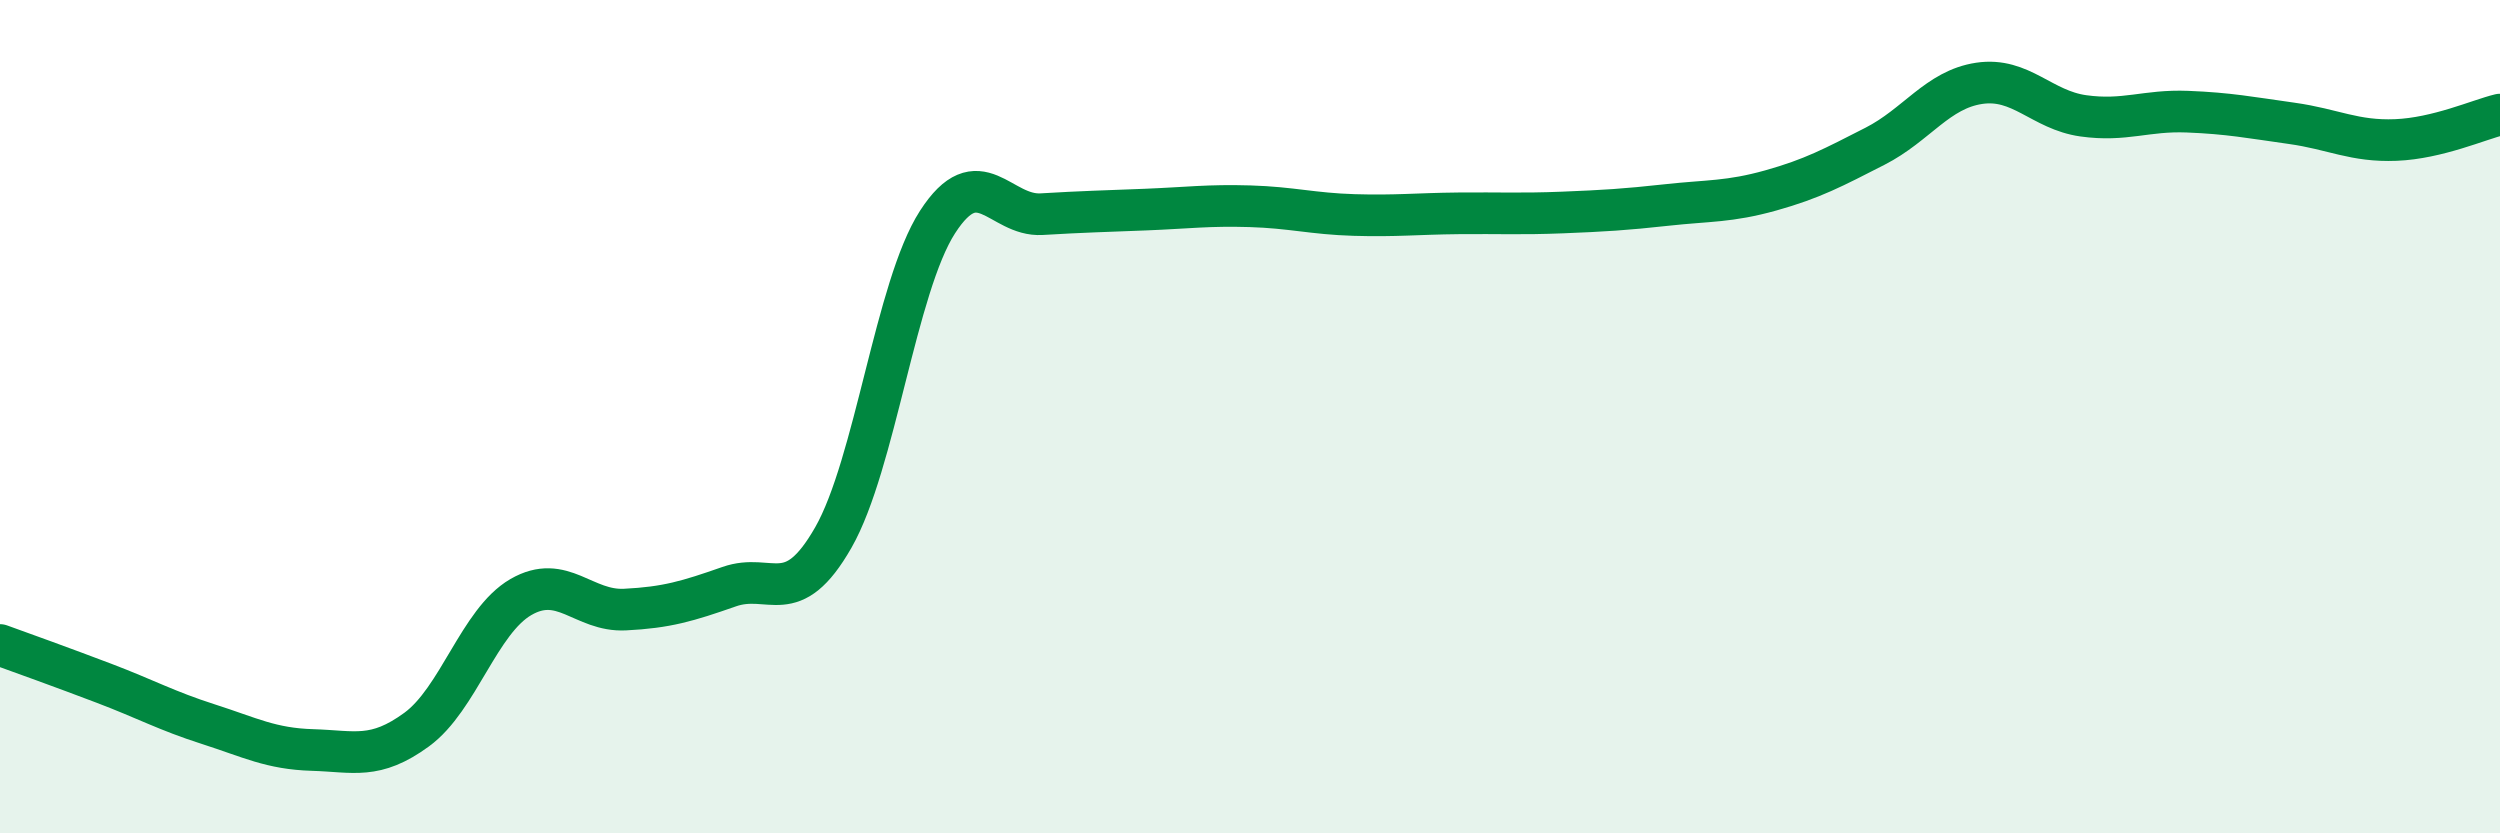
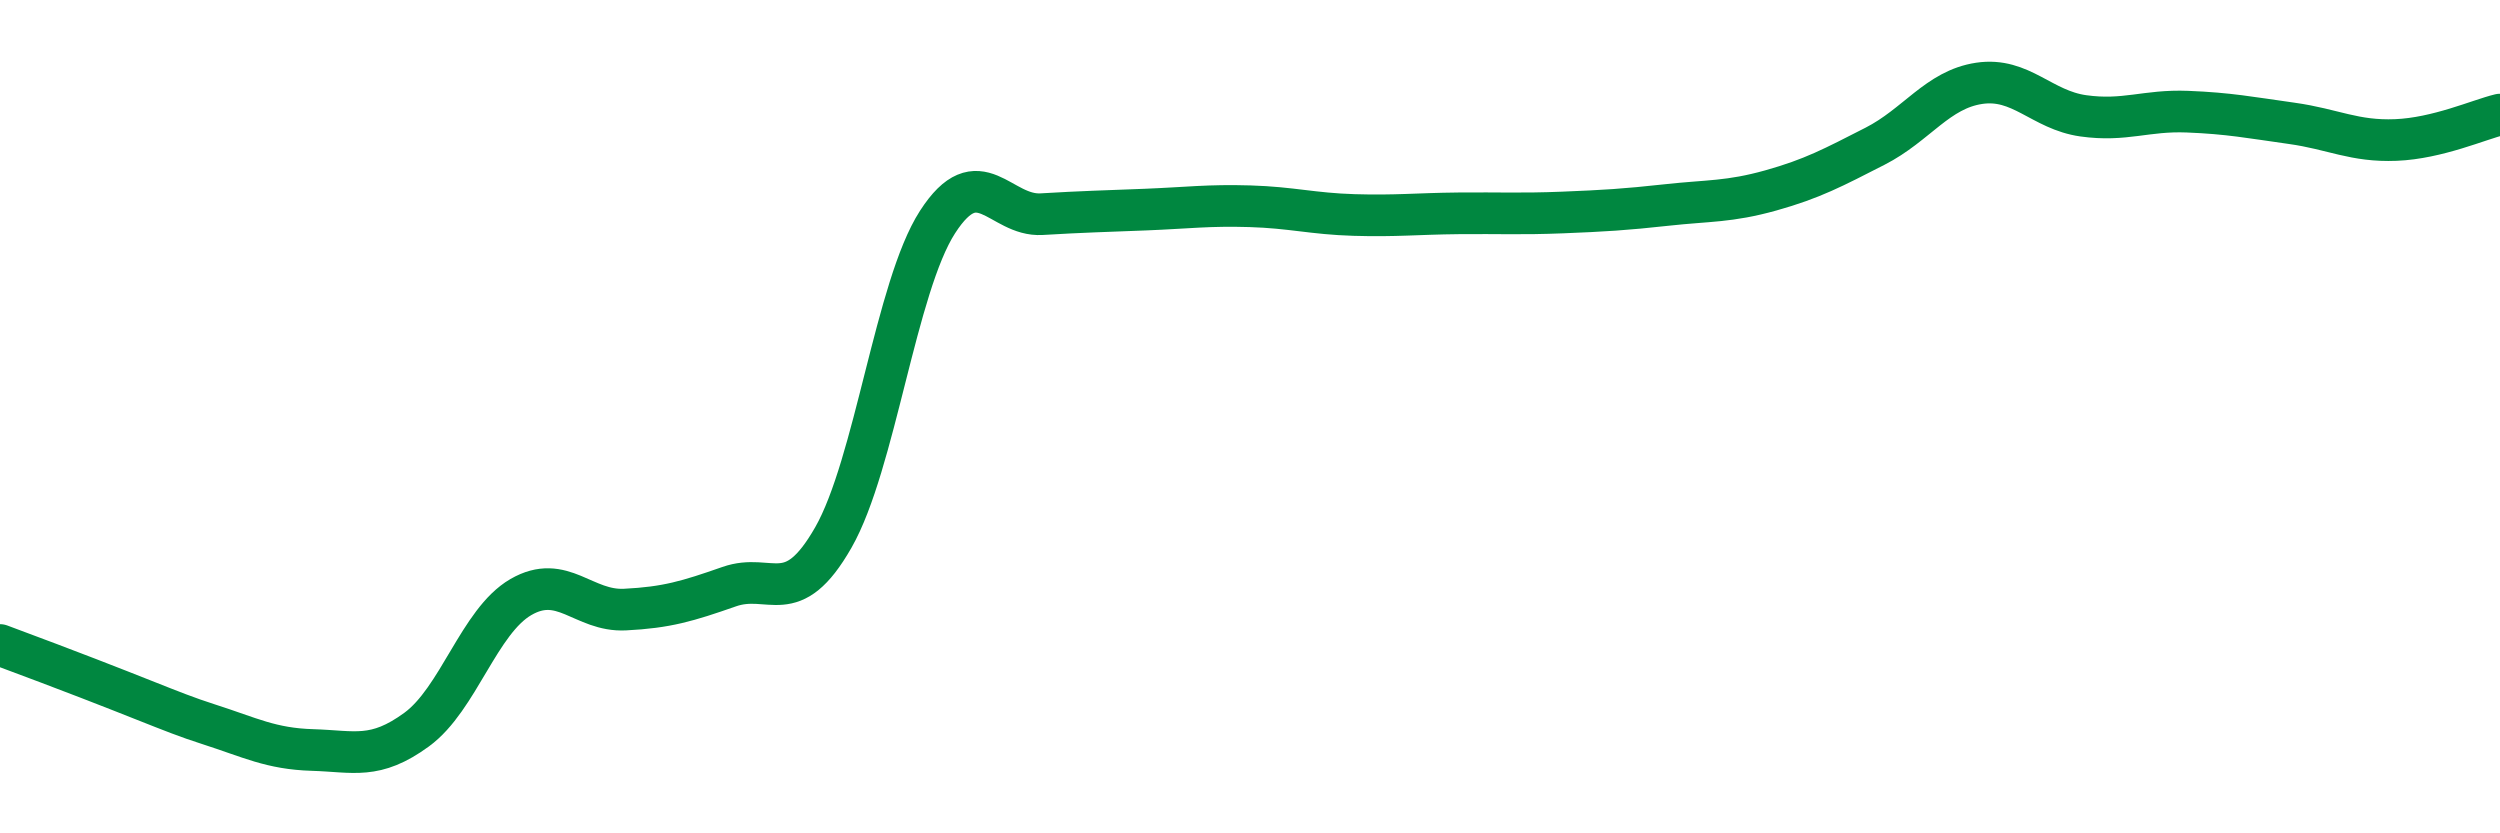
<svg xmlns="http://www.w3.org/2000/svg" width="60" height="20" viewBox="0 0 60 20">
-   <path d="M 0,15.48 C 0.5,15.66 1.5,16.02 2.5,16.4 C 3.5,16.78 4,17.06 5,17.38 C 6,17.7 6.5,17.97 7.5,18 C 8.5,18.03 9,18.24 10,17.51 C 11,16.78 11.5,14.91 12.5,14.33 C 13.5,13.75 14,14.68 15,14.63 C 16,14.58 16.5,14.43 17.5,14.08 C 18.5,13.73 19,14.65 20,12.9 C 21,11.15 21.5,6.88 22.5,5.33 C 23.5,3.78 24,5.2 25,5.14 C 26,5.08 26.5,5.07 27.5,5.03 C 28.5,4.99 29,4.92 30,4.95 C 31,4.98 31.5,5.13 32.5,5.16 C 33.5,5.19 34,5.13 35,5.12 C 36,5.11 36.5,5.14 37.5,5.1 C 38.5,5.06 39,5.03 40,4.92 C 41,4.81 41.5,4.85 42.5,4.57 C 43.5,4.29 44,4.02 45,3.51 C 46,3 46.5,2.15 47.5,2 C 48.5,1.85 49,2.64 50,2.78 C 51,2.92 51.5,2.64 52.5,2.68 C 53.5,2.72 54,2.82 55,2.96 C 56,3.1 56.5,3.4 57.5,3.36 C 58.5,3.32 59.5,2.87 60,2.75L60 20L0 20Z" fill="#008740" opacity="0.1" stroke-linecap="round" stroke-linejoin="round" />
-   <path d="M 0,15.48 C 0.5,15.66 1.5,16.02 2.5,16.4 C 3.5,16.78 4,17.06 5,17.38 C 6,17.7 6.5,17.97 7.5,18 C 8.5,18.03 9,18.24 10,17.51 C 11,16.78 11.5,14.91 12.5,14.33 C 13.5,13.75 14,14.68 15,14.63 C 16,14.58 16.5,14.43 17.5,14.08 C 18.5,13.73 19,14.65 20,12.9 C 21,11.15 21.5,6.88 22.5,5.33 C 23.5,3.78 24,5.2 25,5.14 C 26,5.08 26.5,5.07 27.5,5.03 C 28.5,4.99 29,4.92 30,4.95 C 31,4.98 31.5,5.13 32.5,5.16 C 33.5,5.19 34,5.13 35,5.12 C 36,5.11 36.5,5.14 37.5,5.1 C 38.5,5.06 39,5.03 40,4.92 C 41,4.81 41.5,4.85 42.5,4.57 C 43.5,4.29 44,4.02 45,3.51 C 46,3 46.5,2.15 47.5,2 C 48.5,1.85 49,2.64 50,2.78 C 51,2.92 51.5,2.64 52.5,2.68 C 53.5,2.72 54,2.82 55,2.96 C 56,3.1 56.5,3.4 57.5,3.36 C 58.5,3.32 59.5,2.87 60,2.75" stroke="#008740" stroke-width="1" fill="none" stroke-linecap="round" stroke-linejoin="round" />
+   <path d="M 0,15.48 C 3.5,16.78 4,17.06 5,17.38 C 6,17.7 6.5,17.97 7.5,18 C 8.5,18.03 9,18.24 10,17.51 C 11,16.78 11.5,14.91 12.5,14.33 C 13.5,13.75 14,14.68 15,14.63 C 16,14.58 16.5,14.43 17.5,14.08 C 18.5,13.73 19,14.65 20,12.9 C 21,11.15 21.5,6.88 22.5,5.33 C 23.5,3.78 24,5.2 25,5.14 C 26,5.08 26.5,5.07 27.5,5.03 C 28.5,4.99 29,4.92 30,4.95 C 31,4.98 31.5,5.13 32.5,5.16 C 33.5,5.19 34,5.13 35,5.12 C 36,5.11 36.5,5.14 37.5,5.1 C 38.5,5.06 39,5.03 40,4.92 C 41,4.81 41.5,4.85 42.5,4.57 C 43.5,4.29 44,4.02 45,3.51 C 46,3 46.5,2.15 47.5,2 C 48.5,1.85 49,2.64 50,2.78 C 51,2.92 51.5,2.64 52.5,2.68 C 53.5,2.72 54,2.82 55,2.96 C 56,3.1 56.5,3.4 57.5,3.36 C 58.5,3.32 59.5,2.87 60,2.75" stroke="#008740" stroke-width="1" fill="none" stroke-linecap="round" stroke-linejoin="round" />
</svg>